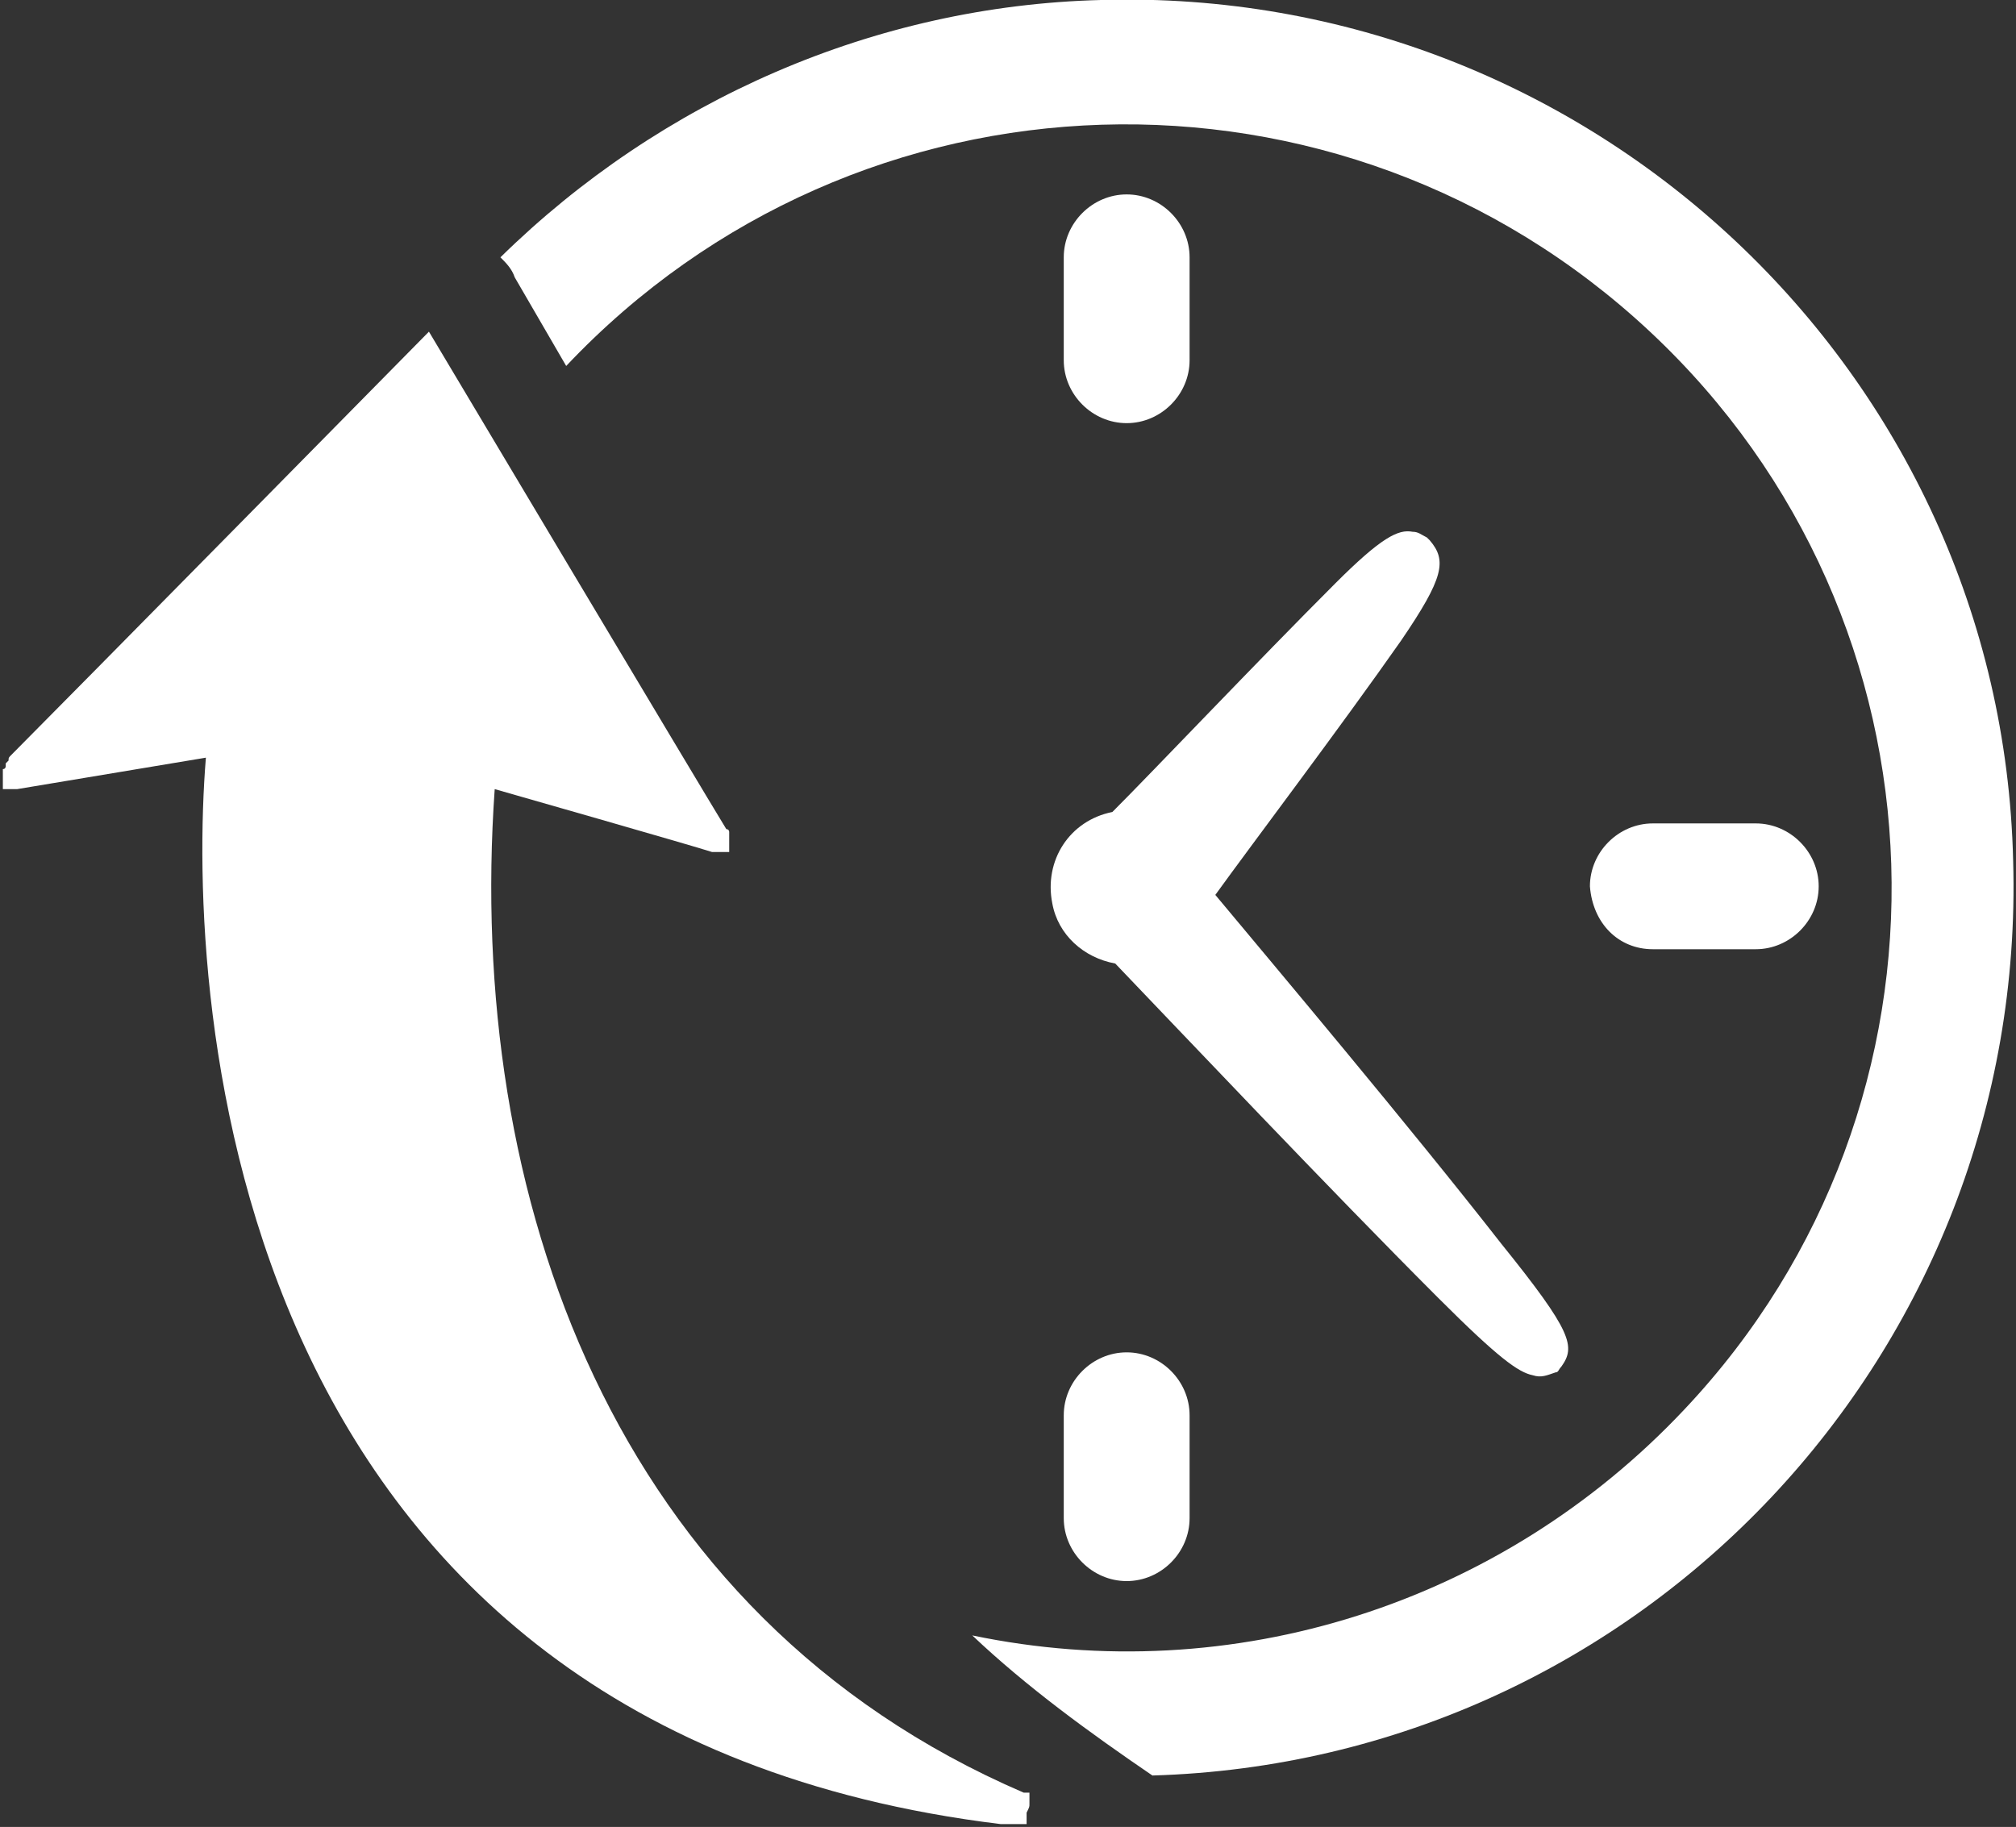
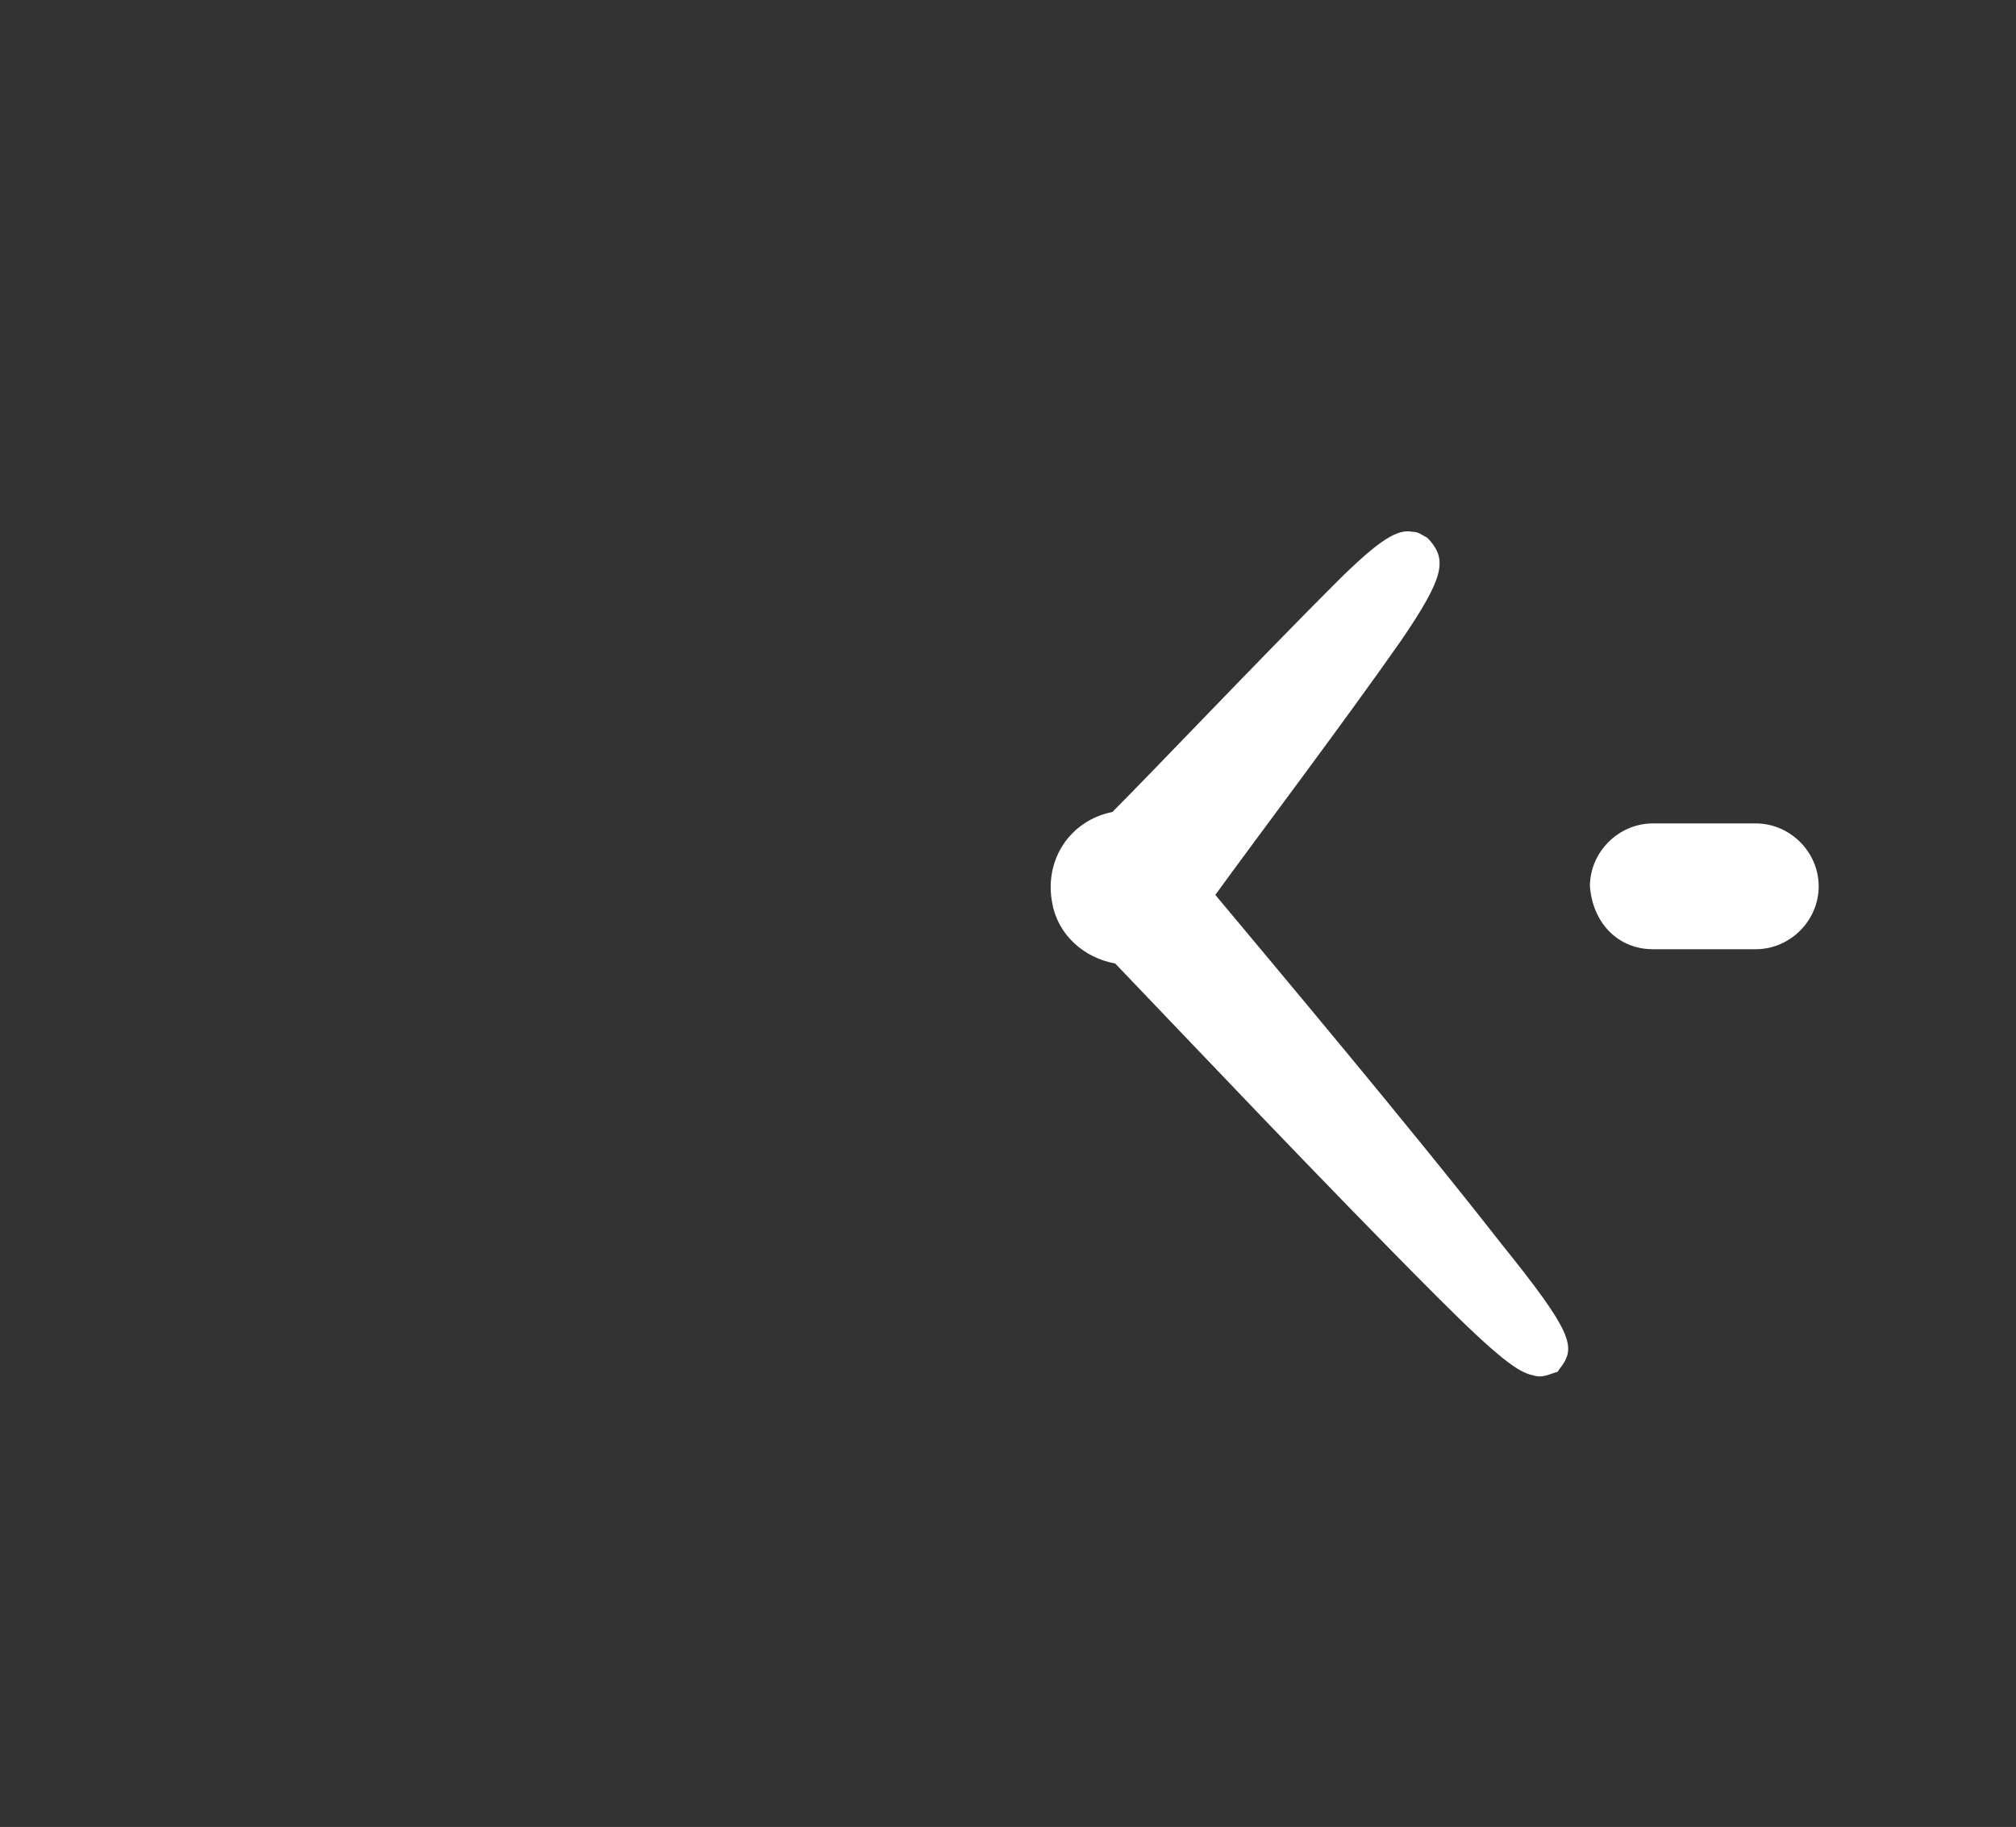
<svg xmlns="http://www.w3.org/2000/svg" version="1.1" id="レイヤー_1" x="0px" y="0px" viewBox="0 0 70.5 63.9" style="enable-background:new 0 0 70.5 63.9;" xml:space="preserve">
  <rect x="0" y="0" width="70.5" height="63.9" fill="#333333" stroke="none" />
  <style type="text/css">
	.st0{fill:#FFFFFF;}
</style>
  <g id="レイヤー_2_1_" transform="translate(-0.041)">
    <g id="レイヤー_1_1_" transform="translate(0.041 0)">
-       <path id="パス_9209" class="st0" d="M40.3,62.1c17.1-0.5,30.6-14.8,30.1-32C70,13,55.6-0.5,38.5,0c-7.9,0.2-15.4,3.5-21,9    c0.2,0.2,0.4,0.4,0.5,0.7l1.8,3.1C30,2,46.9,1.5,57.7,11.6c10.8,10.1,11.3,27,1.2,37.7c-6.4,6.8-15.8,9.8-24.9,7.9    C35.9,59,38.1,60.6,40.3,62.1z" />
-       <path id="パス_9210" class="st0" d="M39.4,14.8c1.2,0,2.2-1,2.2-2.2c0,0,0,0,0,0V9c0-1.2-1-2.2-2.2-2.2c-1.2,0-2.2,1-2.2,2.2    c0,0,0,0,0,0v3.6C37.2,13.8,38.2,14.8,39.4,14.8z" />
-       <path id="パス_9211" class="st0" d="M39.4,47.3c-1.2,0-2.2,1-2.2,2.2c0,0,0,0,0,0v3.6c0,1.2,1,2.2,2.2,2.2c1.2,0,2.2-1,2.2-2.2    v-3.6C41.6,48.3,40.6,47.3,39.4,47.3C39.4,47.3,39.4,47.3,39.4,47.3z" />
      <path id="パス_9212" class="st0" d="M57.8,33.2h3.6c1.2,0,2.2-1,2.2-2.2c0-1.2-1-2.2-2.2-2.2h-3.6c-1.2,0-2.2,1-2.2,2.2    C55.7,32.3,56.6,33.2,57.8,33.2z" />
      <path id="パス_9213" class="st0" d="M39,33.7c2.3,2.4,7.5,7.9,11.3,11.7c2.1,2.1,2.8,2.6,3.3,2.7c0.3,0.1,0.5,0,0.8-0.1    c0.1,0,0.1-0.1,0.2-0.2c0.5-0.7,0.4-1.2-2.1-4.3c-3.2-4.1-8-9.8-10-12.2c1.3-1.8,4.4-5.9,6.5-8.9c1.5-2.2,1.6-2.8,1-3.5    c0,0-0.1-0.1-0.1-0.1c-0.2-0.1-0.3-0.2-0.5-0.2c-0.5-0.1-1.1,0.2-2.7,1.8c-2.7,2.7-6.4,6.6-7.8,8c-1.5,0.3-2.4,1.7-2.1,3.2    C37,32.7,37.9,33.5,39,33.7L39,33.7z" />
-       <path id="パス_9214" class="st0" d="M36,63.1C36,63.1,36,63.1,36,63.1c0-0.1,0-0.1,0-0.1c0,0,0,0,0-0.1c0,0,0,0,0,0s0,0,0-0.1    c0,0,0,0,0,0c0,0,0,0,0-0.1c0,0,0,0,0,0c0,0,0,0-0.1,0l0,0c0,0-0.1,0-0.1,0c-14.4-6.2-19.5-20.9-18.5-35.1c0,0,7,2,7.6,2.2    c0,0,0.1,0,0.1,0h0c0,0,0.1,0,0.1,0c0,0,0,0,0.1,0h0c0,0,0.1,0,0.1,0h0l0.1,0l0,0c0,0,0,0,0,0l0,0c0,0,0,0,0.1,0l0,0    c0,0,0,0,0-0.1l0,0c0,0,0,0,0-0.1c0,0,0,0,0,0c0,0,0,0,0-0.1v0c0,0,0-0.1,0-0.1l0,0c0,0,0-0.1,0-0.1c0,0,0,0,0,0c0,0,0-0.1,0-0.1    l0,0c0,0,0-0.1,0-0.1l0,0c0,0,0-0.1-0.1-0.1C24.6,27.7,15,11.6,15,11.6S1.9,24.9,0.4,26.4c-0.1,0.1-0.1,0.1-0.1,0.2l0,0    c0,0-0.1,0.1-0.1,0.1l0,0.1c0,0,0,0.1-0.1,0.1c0,0,0,0,0,0.1c0,0,0,0.1,0,0.1s0,0,0,0.1c0,0,0,0,0,0.1c0,0,0,0,0,0.1v0.1    c0,0,0,0,0,0c0,0,0,0,0,0.1c0,0,0,0,0,0l0,0l0,0c0,0,0,0,0,0c0,0,0,0,0,0l0,0c0,0,0,0,0,0l0,0l0,0l0.1,0l0,0l0.1,0l0,0l0.1,0l0,0    h0.1c0,0,0.1,0,0.1,0c0.6-0.1,6.6-1.1,6.6-1.1c-0.7,8.6,0.7,34,27.8,37.3c0,0,0.1,0,0.1,0h0.1c0,0,0.1,0,0.1,0l0.1,0l0.1,0    c0,0,0,0,0.1,0l0.1,0l0.1,0l0.1,0c0,0,0,0,0,0l0,0l0,0c0,0,0,0,0-0.1l0,0l0-0.1l0-0.1v-0.1C36,63.2,36,63.2,36,63.1    C36,63.1,36,63.1,36,63.1z" />
    </g>
  </g>
</svg>